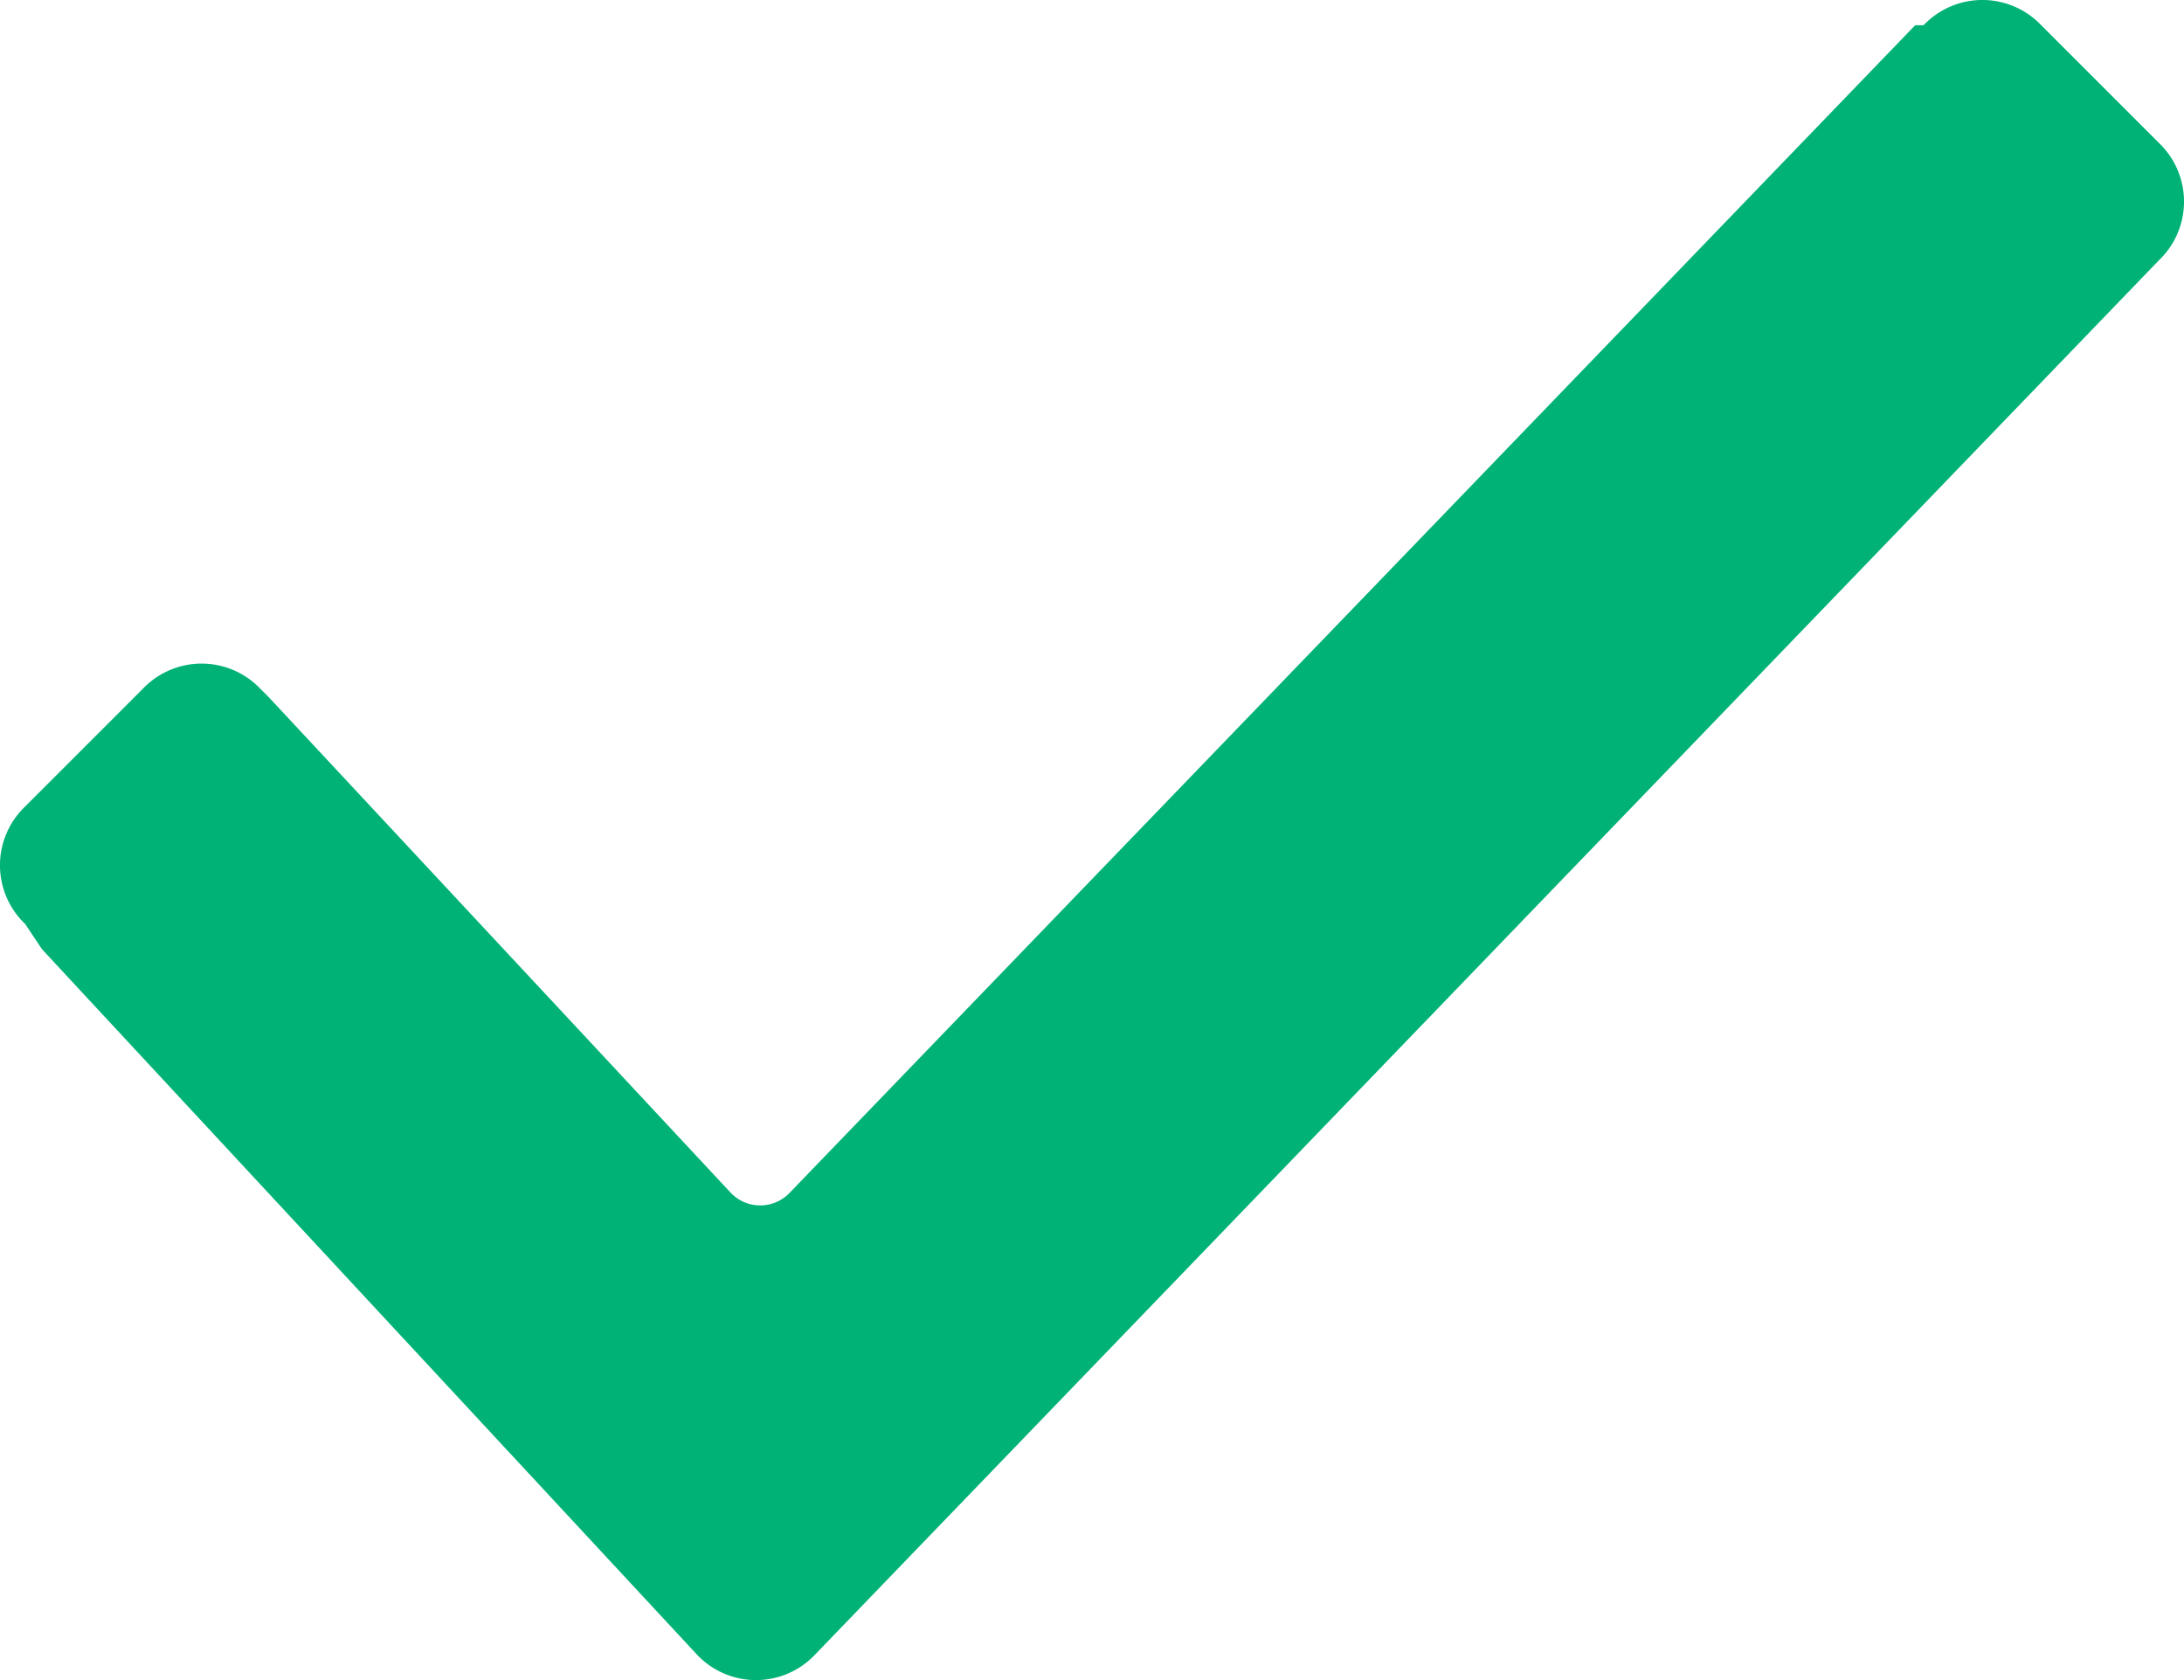
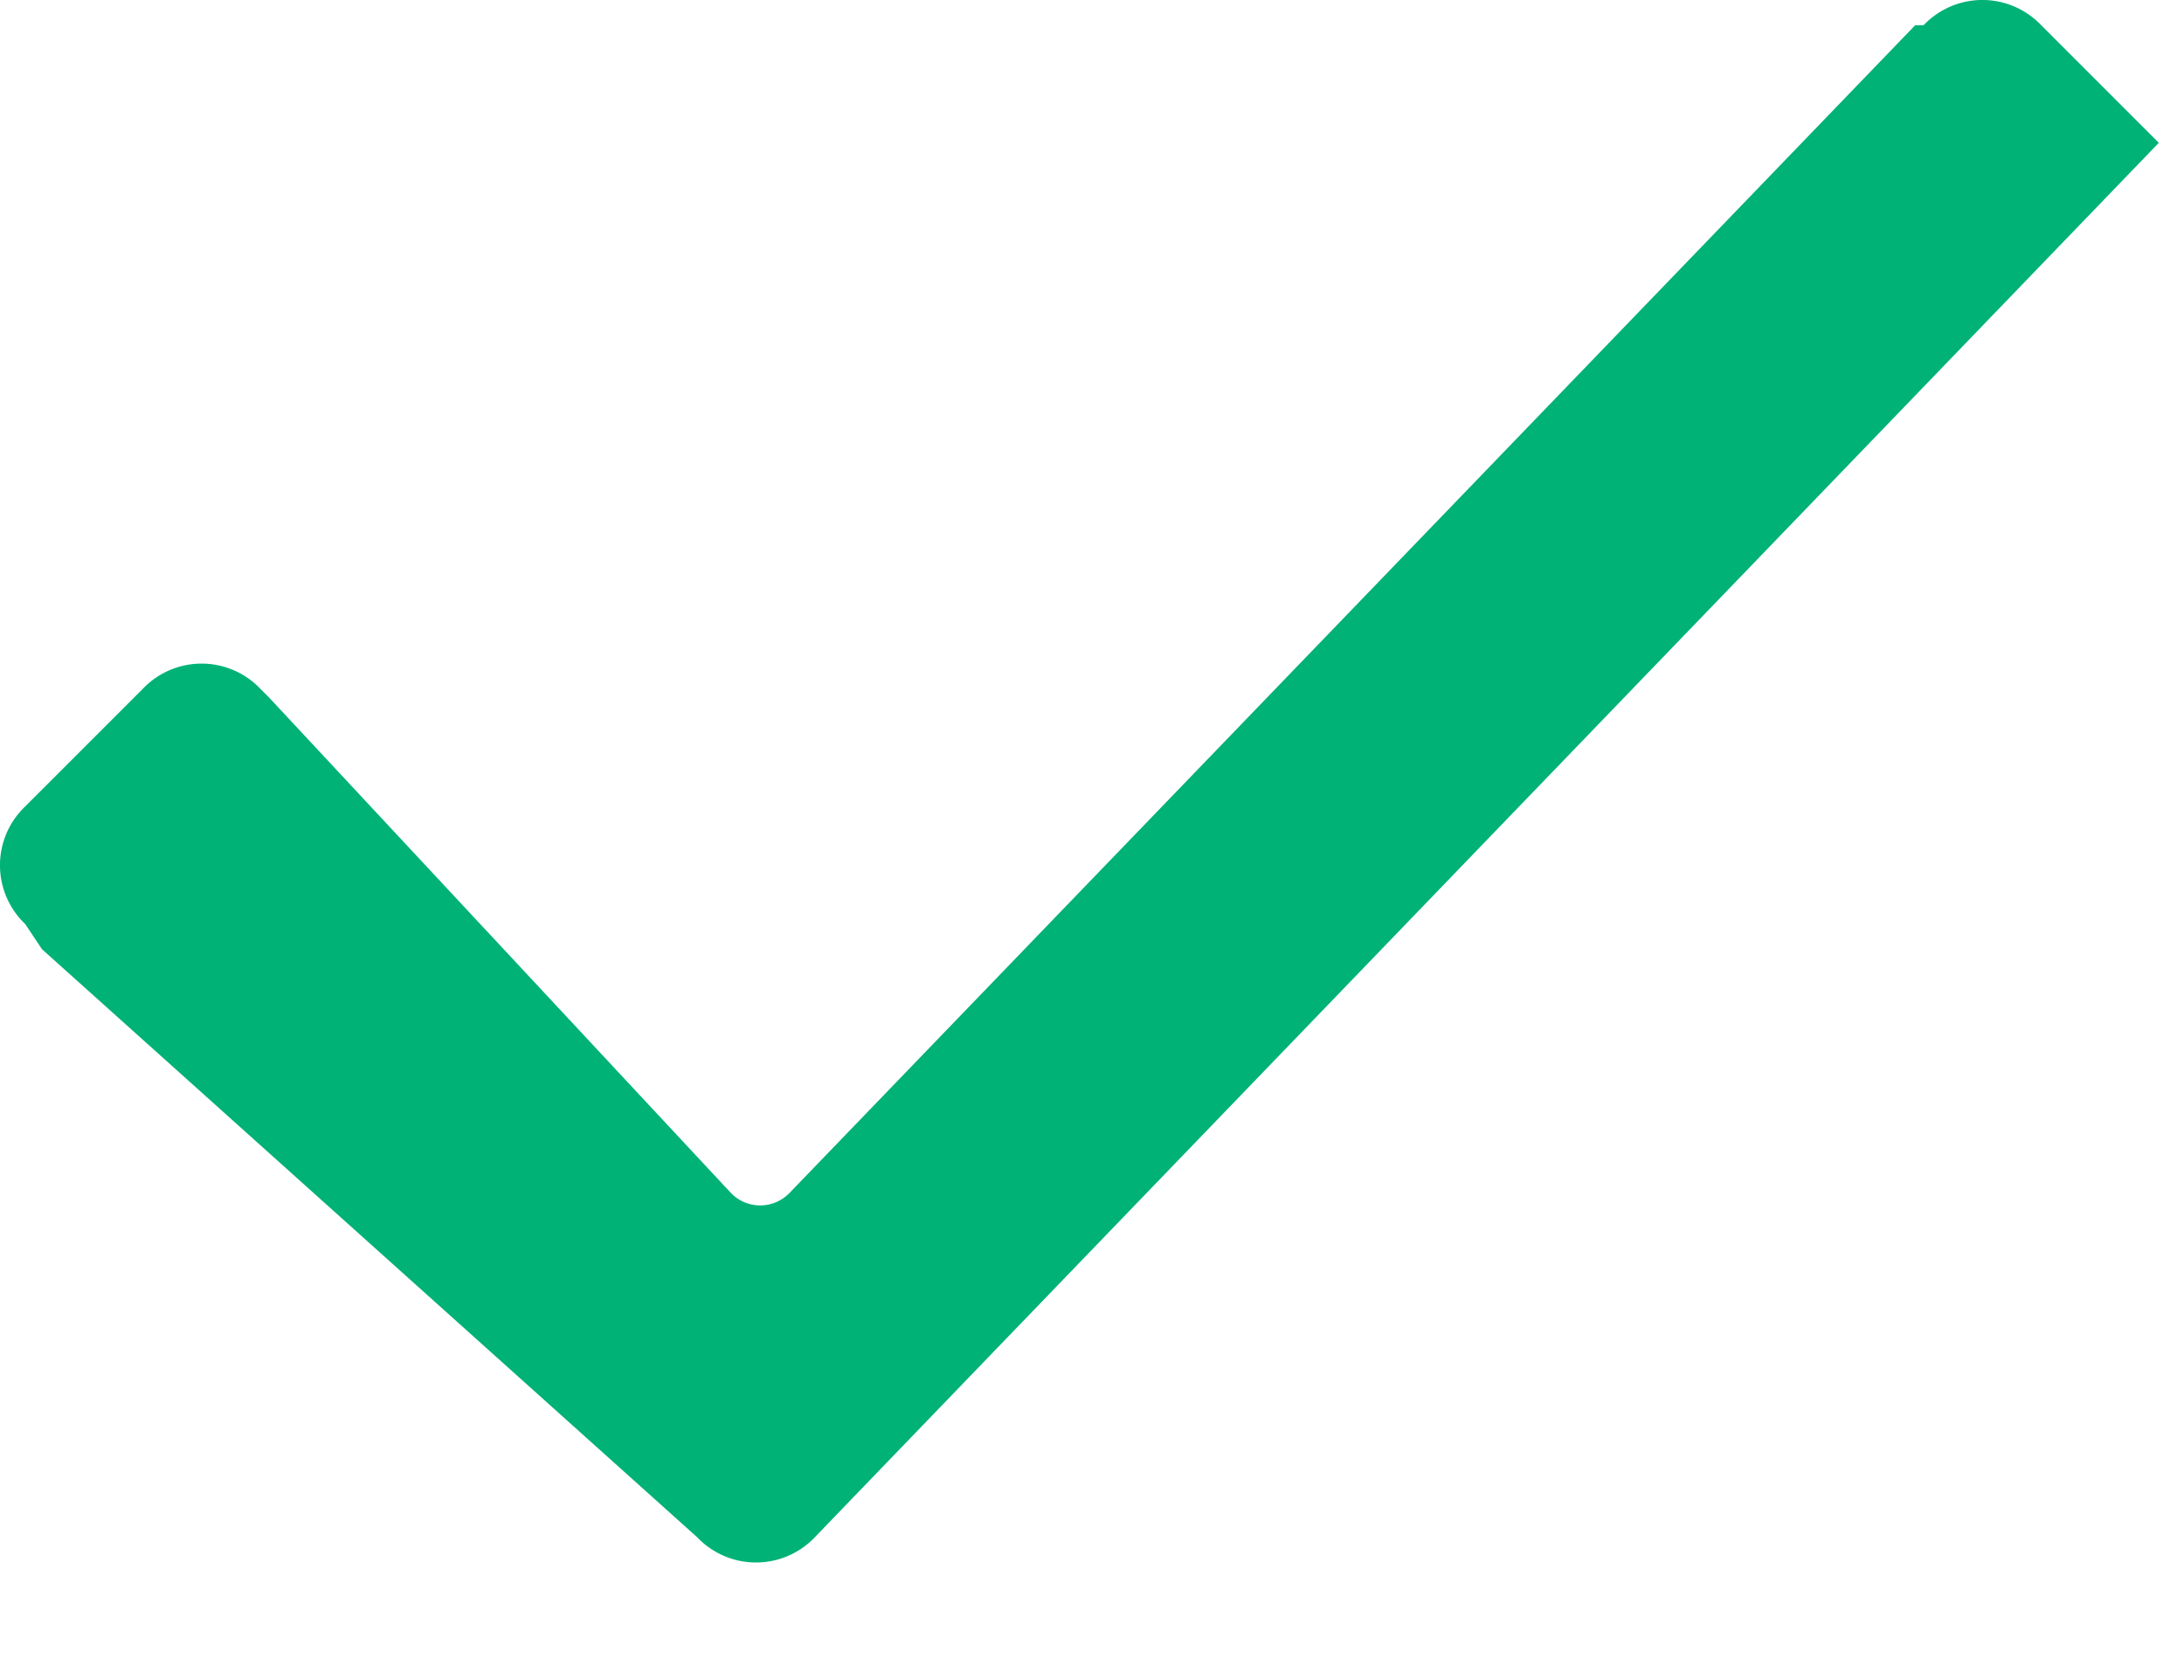
<svg xmlns="http://www.w3.org/2000/svg" width="13" height="10" viewBox="0 0 13 10">
-   <path d="M.15,8.5a.483.483,0,0,1,0-.7l.7-.7a.483.483,0,0,1,.7,0l.05.05L4.35,10.1a.242.242,0,0,0,.35,0l6.7-6.95h.05a.483.483,0,0,1,.7,0l.7.7a.483.483,0,0,1,0,.7h0l-8,8.3a.483.483,0,0,1-.7,0L.25,8.65.15,8.5Z" transform="translate(0 -3)" fill="#00b276" />
+   <path d="M.15,8.5a.483.483,0,0,1,0-.7l.7-.7a.483.483,0,0,1,.7,0l.05.05L4.35,10.1a.242.242,0,0,0,.35,0l6.7-6.95h.05a.483.483,0,0,1,.7,0l.7.7h0l-8,8.3a.483.483,0,0,1-.7,0L.25,8.65.15,8.5Z" transform="translate(0 -3)" fill="#00b276" />
</svg>